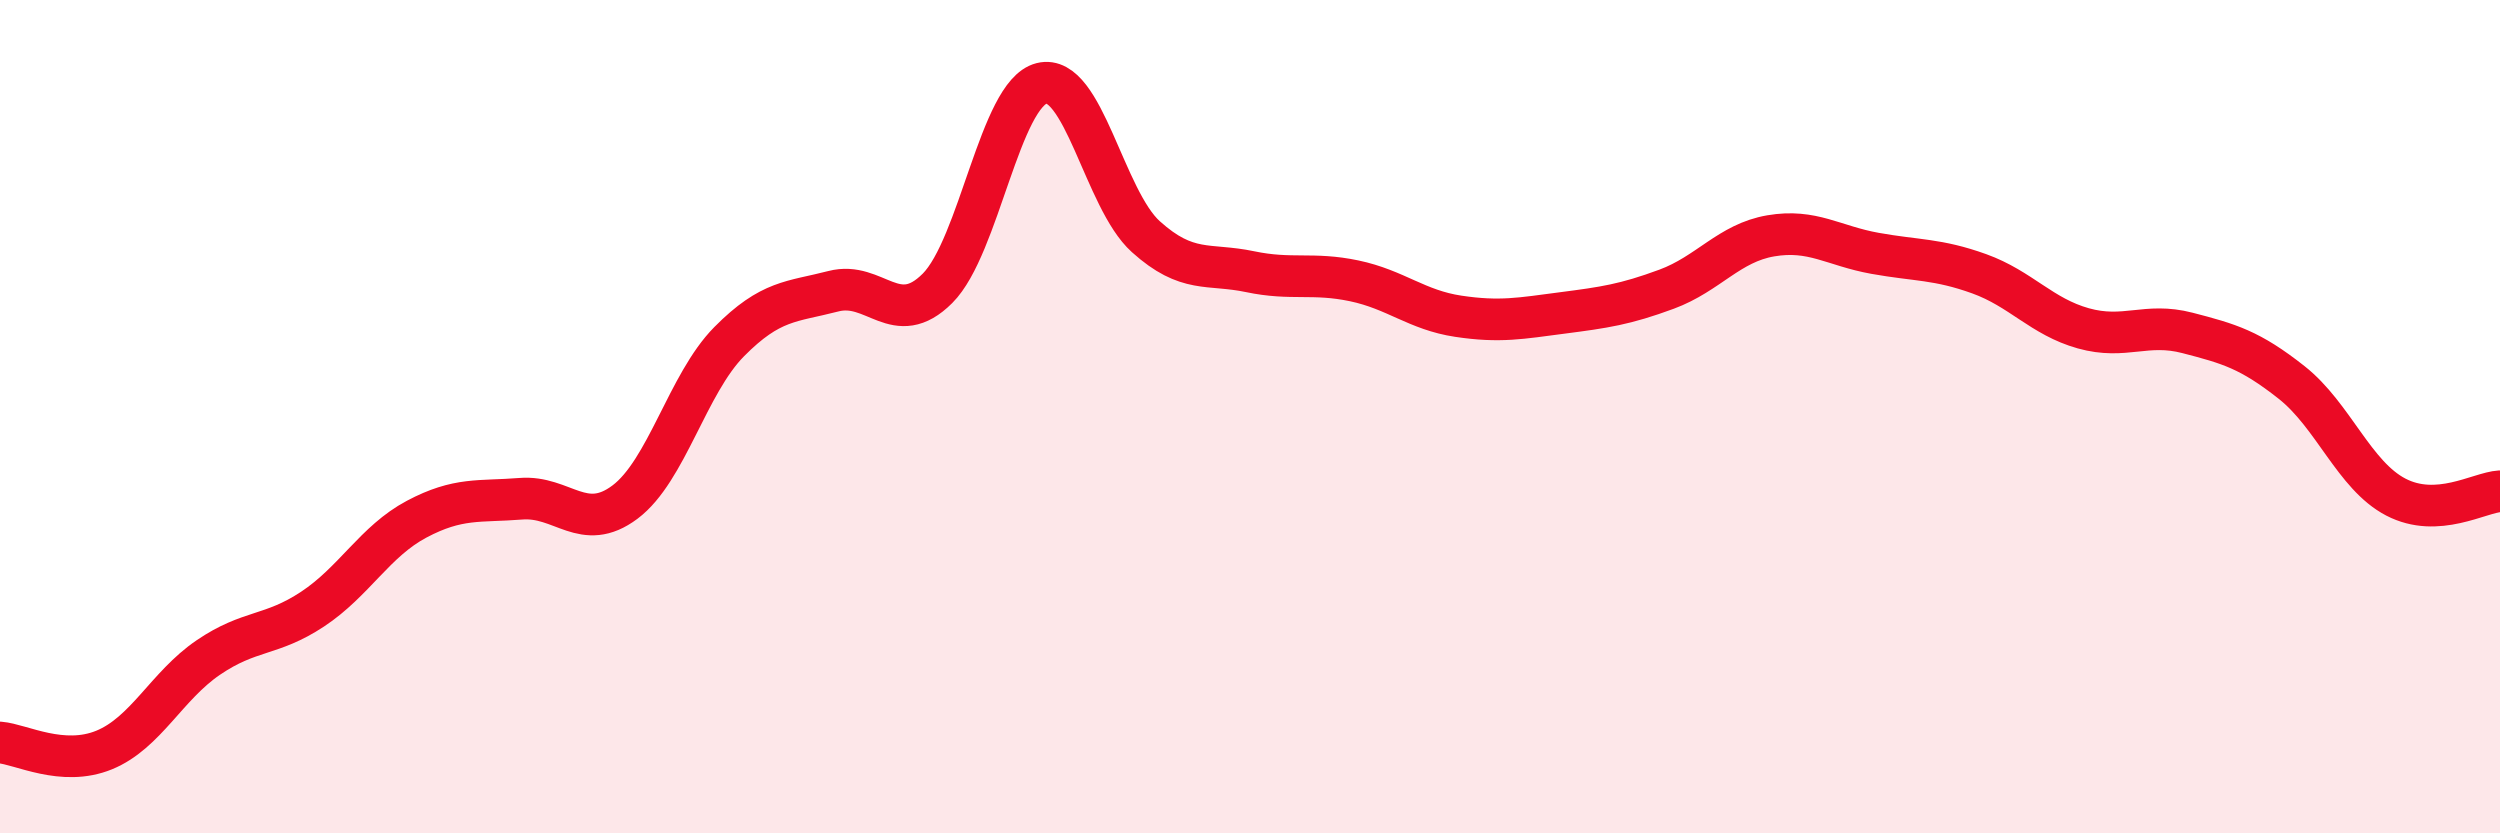
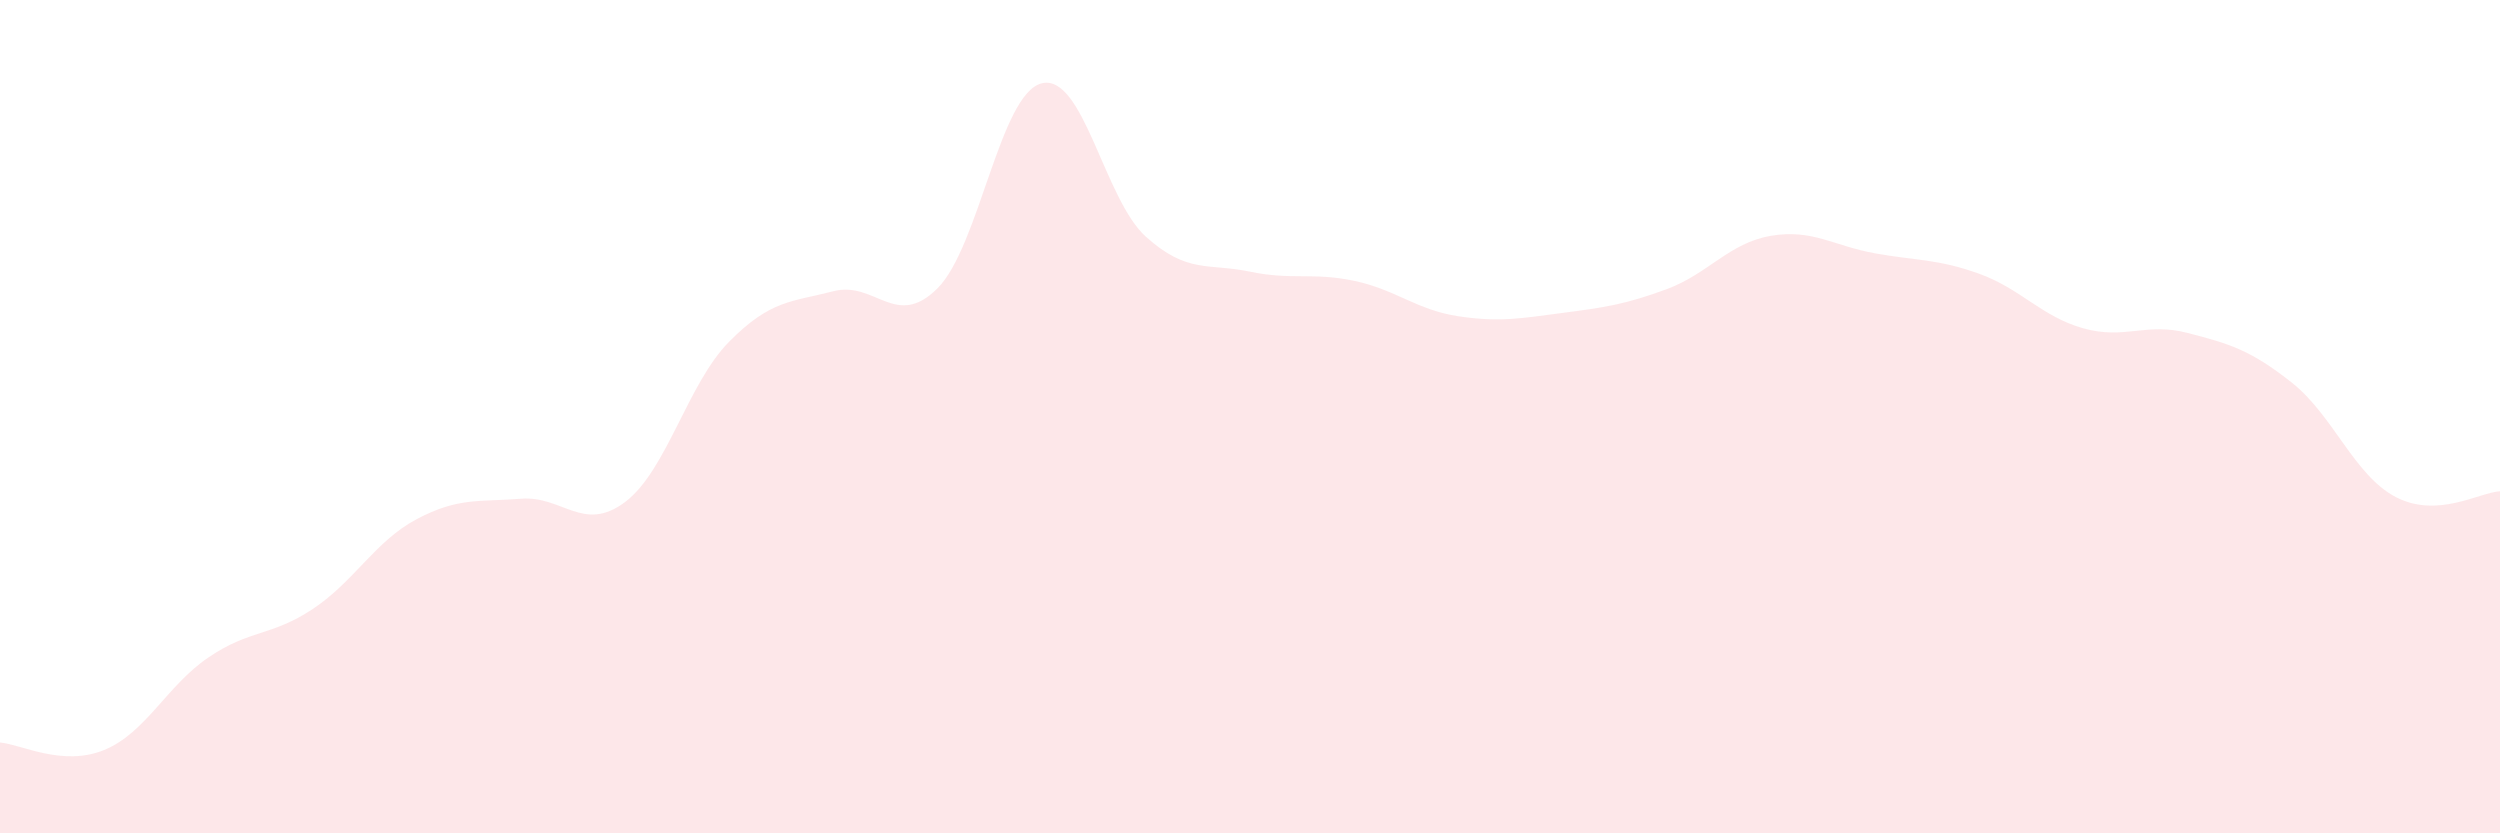
<svg xmlns="http://www.w3.org/2000/svg" width="60" height="20" viewBox="0 0 60 20">
  <path d="M 0,17.82 C 0.5,17.86 1.5,18.41 2.5,18 C 3.5,17.59 4,16.46 5,15.78 C 6,15.1 6.5,15.28 7.5,14.62 C 8.5,13.96 9,12.99 10,12.46 C 11,11.93 11.5,12.05 12.5,11.97 C 13.5,11.89 14,12.8 15,12.05 C 16,11.3 16.5,9.21 17.5,8.2 C 18.5,7.19 19,7.25 20,6.99 C 21,6.73 21.5,7.92 22.5,6.92 C 23.5,5.92 24,2.25 25,2 C 26,1.75 26.5,4.78 27.5,5.68 C 28.5,6.58 29,6.31 30,6.52 C 31,6.73 31.5,6.53 32.5,6.74 C 33.5,6.95 34,7.44 35,7.59 C 36,7.74 36.5,7.64 37.5,7.51 C 38.5,7.38 39,7.31 40,6.94 C 41,6.57 41.5,5.83 42.5,5.66 C 43.5,5.49 44,5.9 45,6.08 C 46,6.26 46.5,6.21 47.5,6.57 C 48.5,6.93 49,7.6 50,7.88 C 51,8.16 51.5,7.73 52.5,7.99 C 53.5,8.25 54,8.39 55,9.18 C 56,9.97 56.5,11.41 57.5,11.93 C 58.5,12.45 59.5,11.82 60,11.79L60 20L0 20Z" fill="#EB0A25" opacity="0.1" stroke-linecap="round" stroke-linejoin="round" />
-   <path d="M 0,17.82 C 0.5,17.86 1.5,18.41 2.5,18 C 3.5,17.59 4,16.46 5,15.78 C 6,15.1 6.5,15.28 7.5,14.62 C 8.5,13.96 9,12.99 10,12.46 C 11,11.93 11.5,12.05 12.5,11.97 C 13.5,11.89 14,12.8 15,12.05 C 16,11.3 16.5,9.21 17.5,8.2 C 18.5,7.19 19,7.25 20,6.99 C 21,6.73 21.5,7.92 22.5,6.92 C 23.5,5.92 24,2.25 25,2 C 26,1.75 26.5,4.78 27.5,5.68 C 28.5,6.58 29,6.31 30,6.52 C 31,6.73 31.5,6.53 32.5,6.74 C 33.5,6.95 34,7.44 35,7.59 C 36,7.74 36.5,7.64 37.5,7.51 C 38.5,7.38 39,7.31 40,6.94 C 41,6.57 41.5,5.83 42.5,5.66 C 43.5,5.49 44,5.9 45,6.08 C 46,6.26 46.5,6.21 47.5,6.57 C 48.5,6.93 49,7.6 50,7.88 C 51,8.16 51.5,7.73 52.5,7.99 C 53.5,8.25 54,8.39 55,9.18 C 56,9.97 56.5,11.41 57.5,11.93 C 58.5,12.45 59.5,11.82 60,11.79" stroke="#EB0A25" stroke-width="1" fill="none" stroke-linecap="round" stroke-linejoin="round" />
</svg>